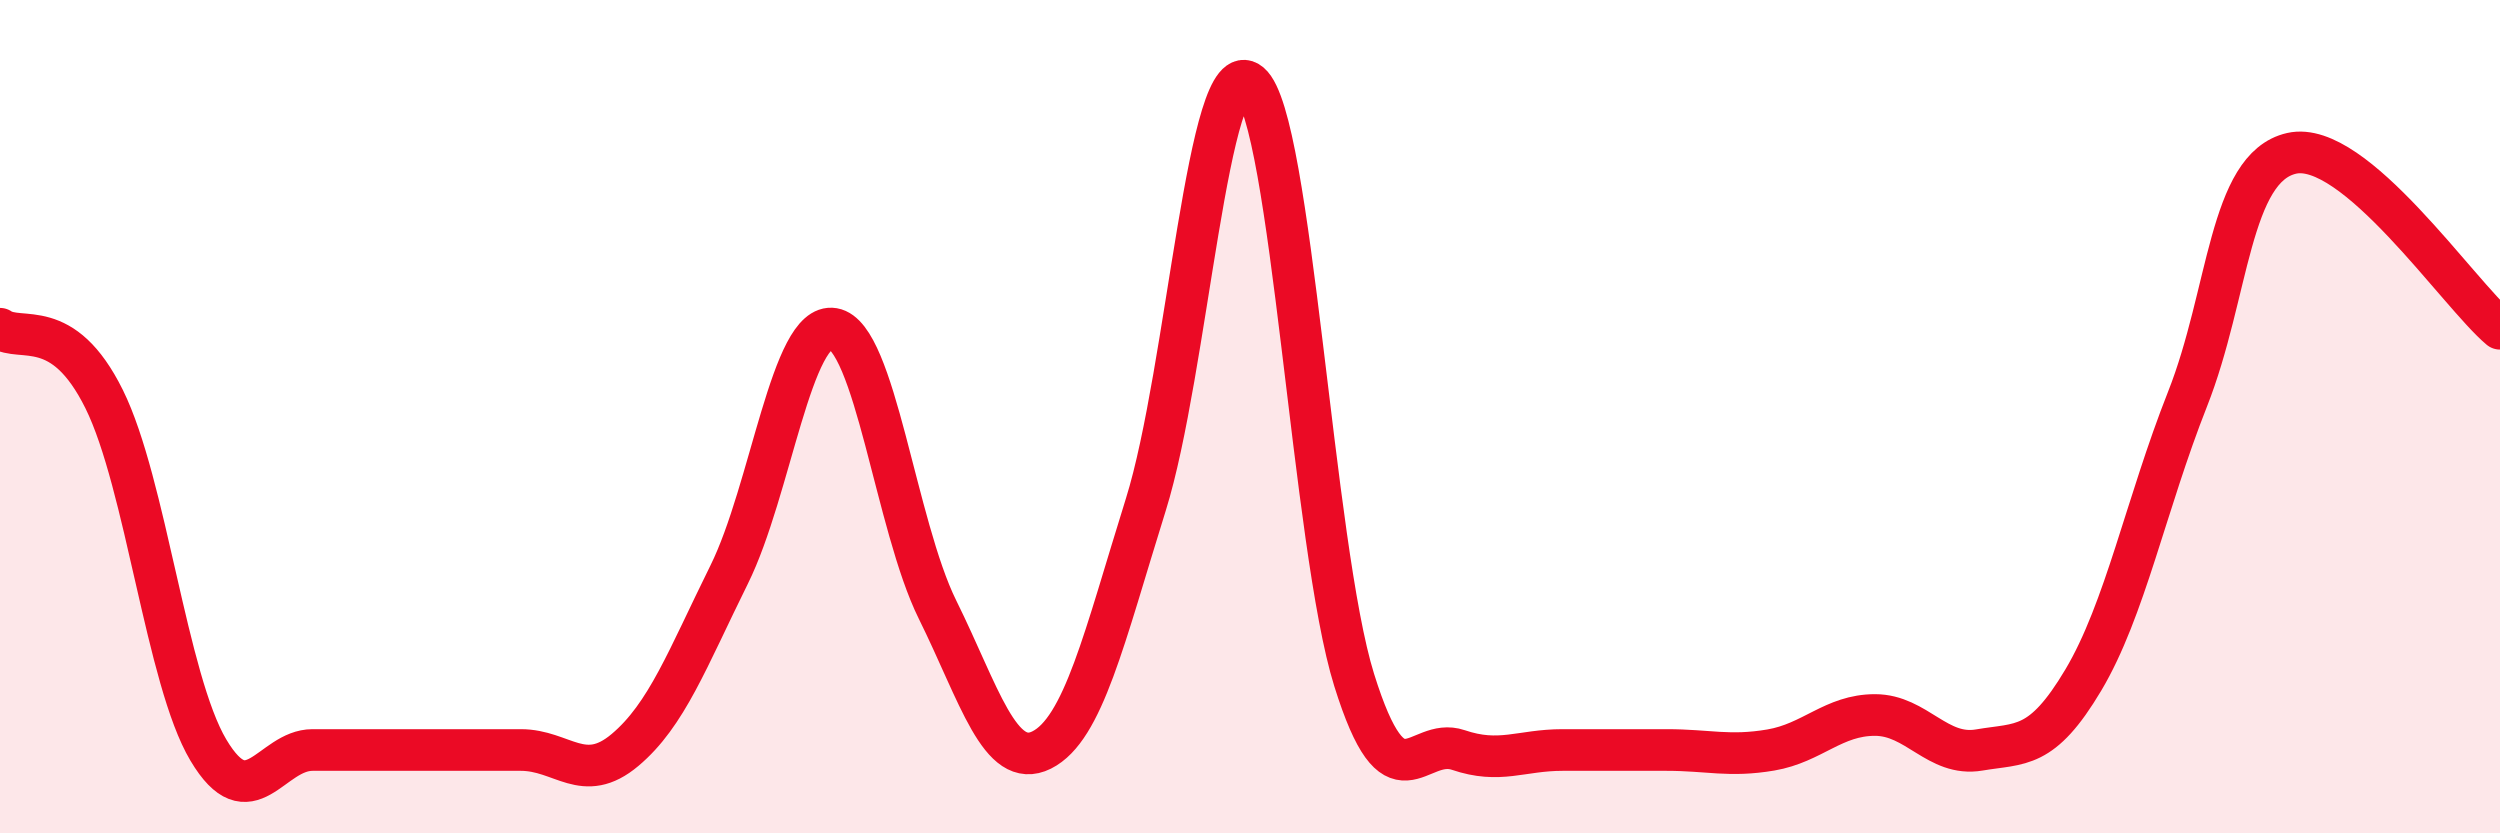
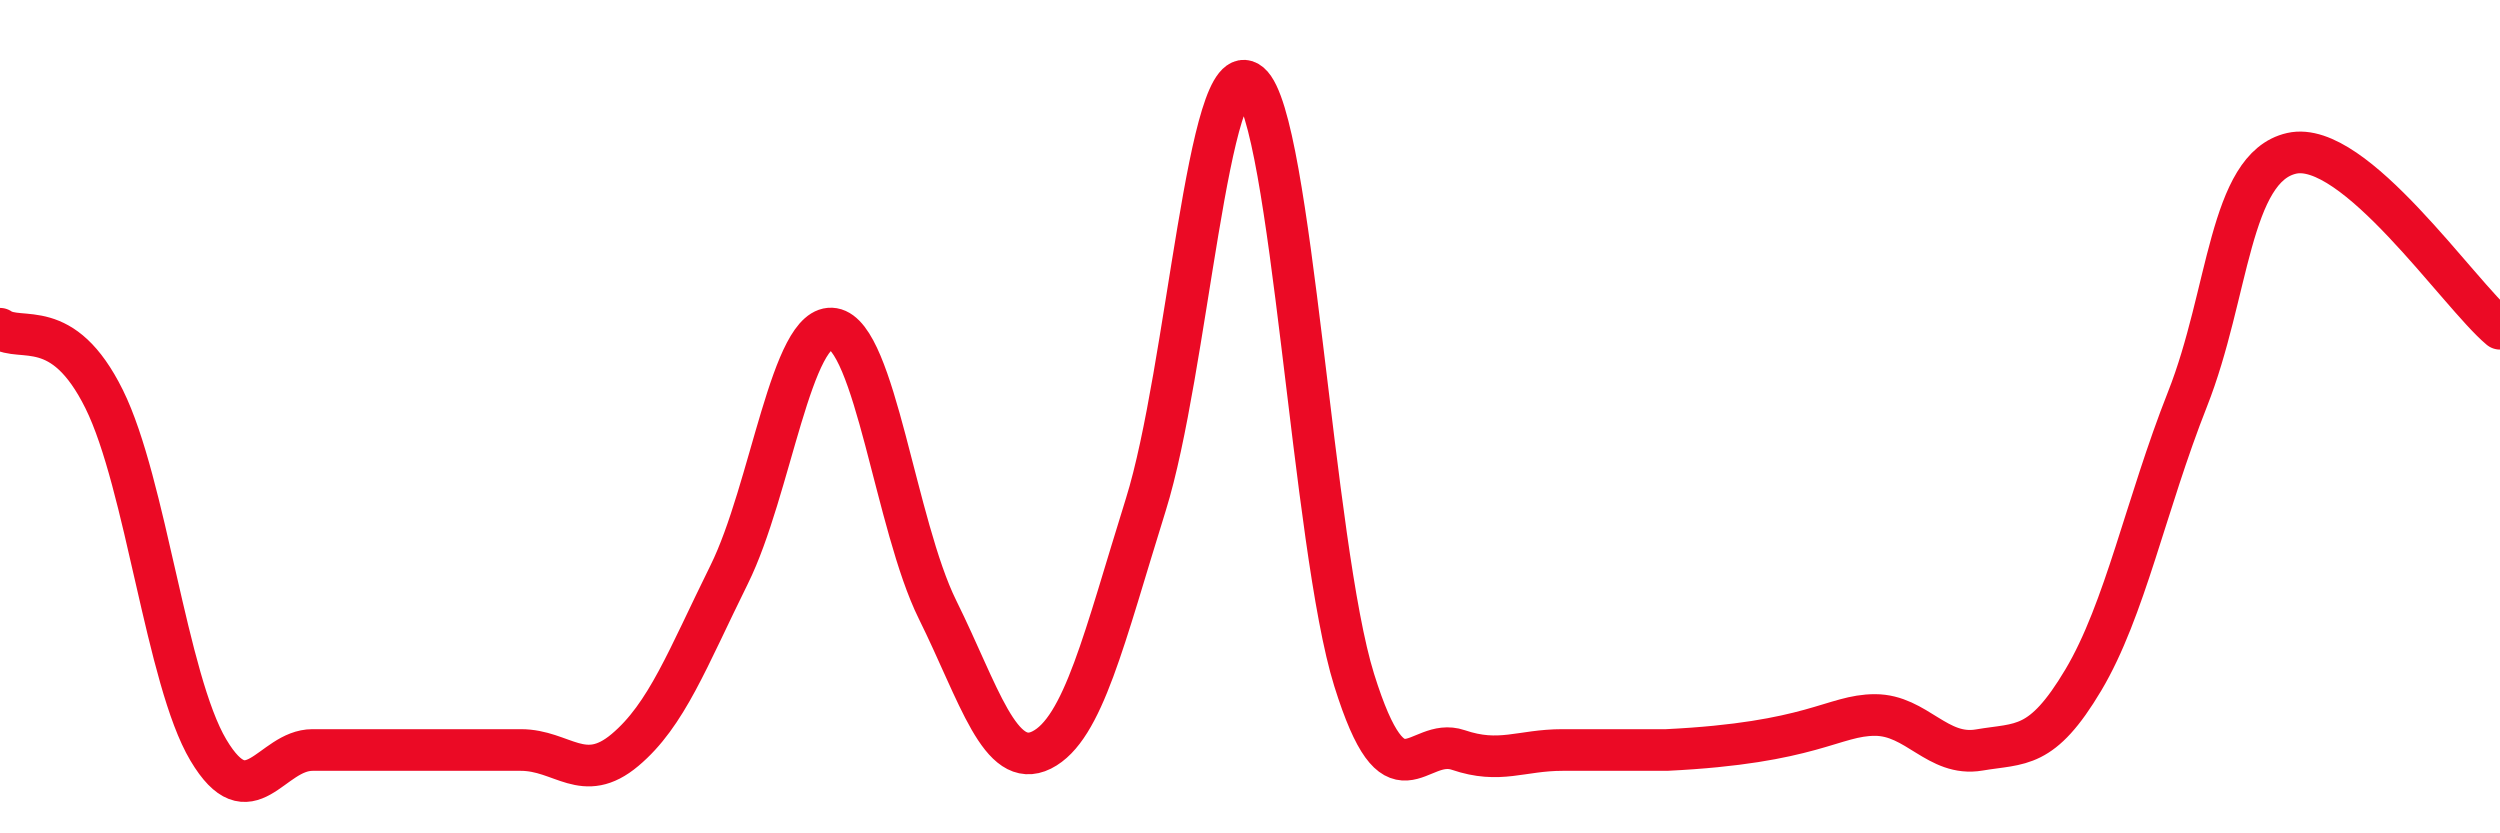
<svg xmlns="http://www.w3.org/2000/svg" width="60" height="20" viewBox="0 0 60 20">
-   <path d="M 0,7.89 C 0.5,8.23 1.5,7.56 2.5,9.58 C 3.5,11.6 4,16.32 5,18 C 6,19.68 6.5,18 7.5,18 C 8.5,18 9,18 10,18 C 11,18 11.5,18 12.5,18 C 13.5,18 14,18.84 15,18 C 16,17.16 16.5,15.81 17.5,13.79 C 18.5,11.77 19,7.72 20,7.89 C 21,8.06 21.5,12.61 22.5,14.63 C 23.5,16.65 24,18.5 25,18 C 26,17.5 26.5,15.31 27.5,12.11 C 28.5,8.91 29,1.16 30,2 C 31,2.84 31.5,13.12 32.5,16.32 C 33.5,19.52 34,17.66 35,18 C 36,18.34 36.5,18 37.5,18 C 38.5,18 39,18 40,18 C 41,18 41.5,18.17 42.5,18 C 43.5,17.83 44,17.16 45,17.16 C 46,17.16 46.5,18.17 47.5,18 C 48.5,17.83 49,18 50,16.32 C 51,14.64 51.5,12.11 52.5,9.58 C 53.5,7.05 53.5,4.02 55,3.68 C 56.5,3.34 59,7.05 60,7.89L60 20L0 20Z" fill="#EB0A25" opacity="0.1" stroke-linecap="round" stroke-linejoin="round" />
-   <path d="M 0,7.89 C 0.5,8.23 1.5,7.56 2.5,9.58 C 3.5,11.6 4,16.32 5,18 C 6,19.68 6.5,18 7.5,18 C 8.5,18 9,18 10,18 C 11,18 11.5,18 12.5,18 C 13.5,18 14,18.84 15,18 C 16,17.16 16.5,15.81 17.5,13.79 C 18.5,11.77 19,7.72 20,7.89 C 21,8.06 21.5,12.61 22.5,14.63 C 23.5,16.65 24,18.5 25,18 C 26,17.5 26.5,15.31 27.5,12.11 C 28.5,8.91 29,1.16 30,2 C 31,2.84 31.5,13.12 32.5,16.32 C 33.5,19.52 34,17.66 35,18 C 36,18.34 36.5,18 37.5,18 C 38.5,18 39,18 40,18 C 41,18 41.5,18.17 42.5,18 C 43.5,17.83 44,17.16 45,17.16 C 46,17.16 46.5,18.17 47.5,18 C 48.5,17.83 49,18 50,16.32 C 51,14.64 51.5,12.11 52.5,9.58 C 53.5,7.05 53.5,4.02 55,3.68 C 56.5,3.34 59,7.05 60,7.89" stroke="#EB0A25" stroke-width="1" fill="none" stroke-linecap="round" stroke-linejoin="round" />
+   <path d="M 0,7.89 C 0.5,8.23 1.5,7.56 2.5,9.58 C 3.5,11.6 4,16.32 5,18 C 6,19.68 6.5,18 7.5,18 C 8.5,18 9,18 10,18 C 11,18 11.5,18 12.5,18 C 13.5,18 14,18.84 15,18 C 16,17.16 16.5,15.81 17.5,13.79 C 18.5,11.77 19,7.72 20,7.89 C 21,8.06 21.5,12.61 22.5,14.63 C 23.5,16.65 24,18.5 25,18 C 26,17.5 26.5,15.31 27.5,12.11 C 28.5,8.91 29,1.16 30,2 C 31,2.84 31.5,13.12 32.5,16.32 C 33.5,19.52 34,17.66 35,18 C 36,18.34 36.5,18 37.5,18 C 38.5,18 39,18 40,18 C 43.5,17.83 44,17.16 45,17.16 C 46,17.16 46.5,18.17 47.5,18 C 48.5,17.83 49,18 50,16.32 C 51,14.64 51.5,12.11 52.5,9.58 C 53.5,7.05 53.5,4.02 55,3.68 C 56.5,3.34 59,7.05 60,7.89" stroke="#EB0A25" stroke-width="1" fill="none" stroke-linecap="round" stroke-linejoin="round" />
</svg>